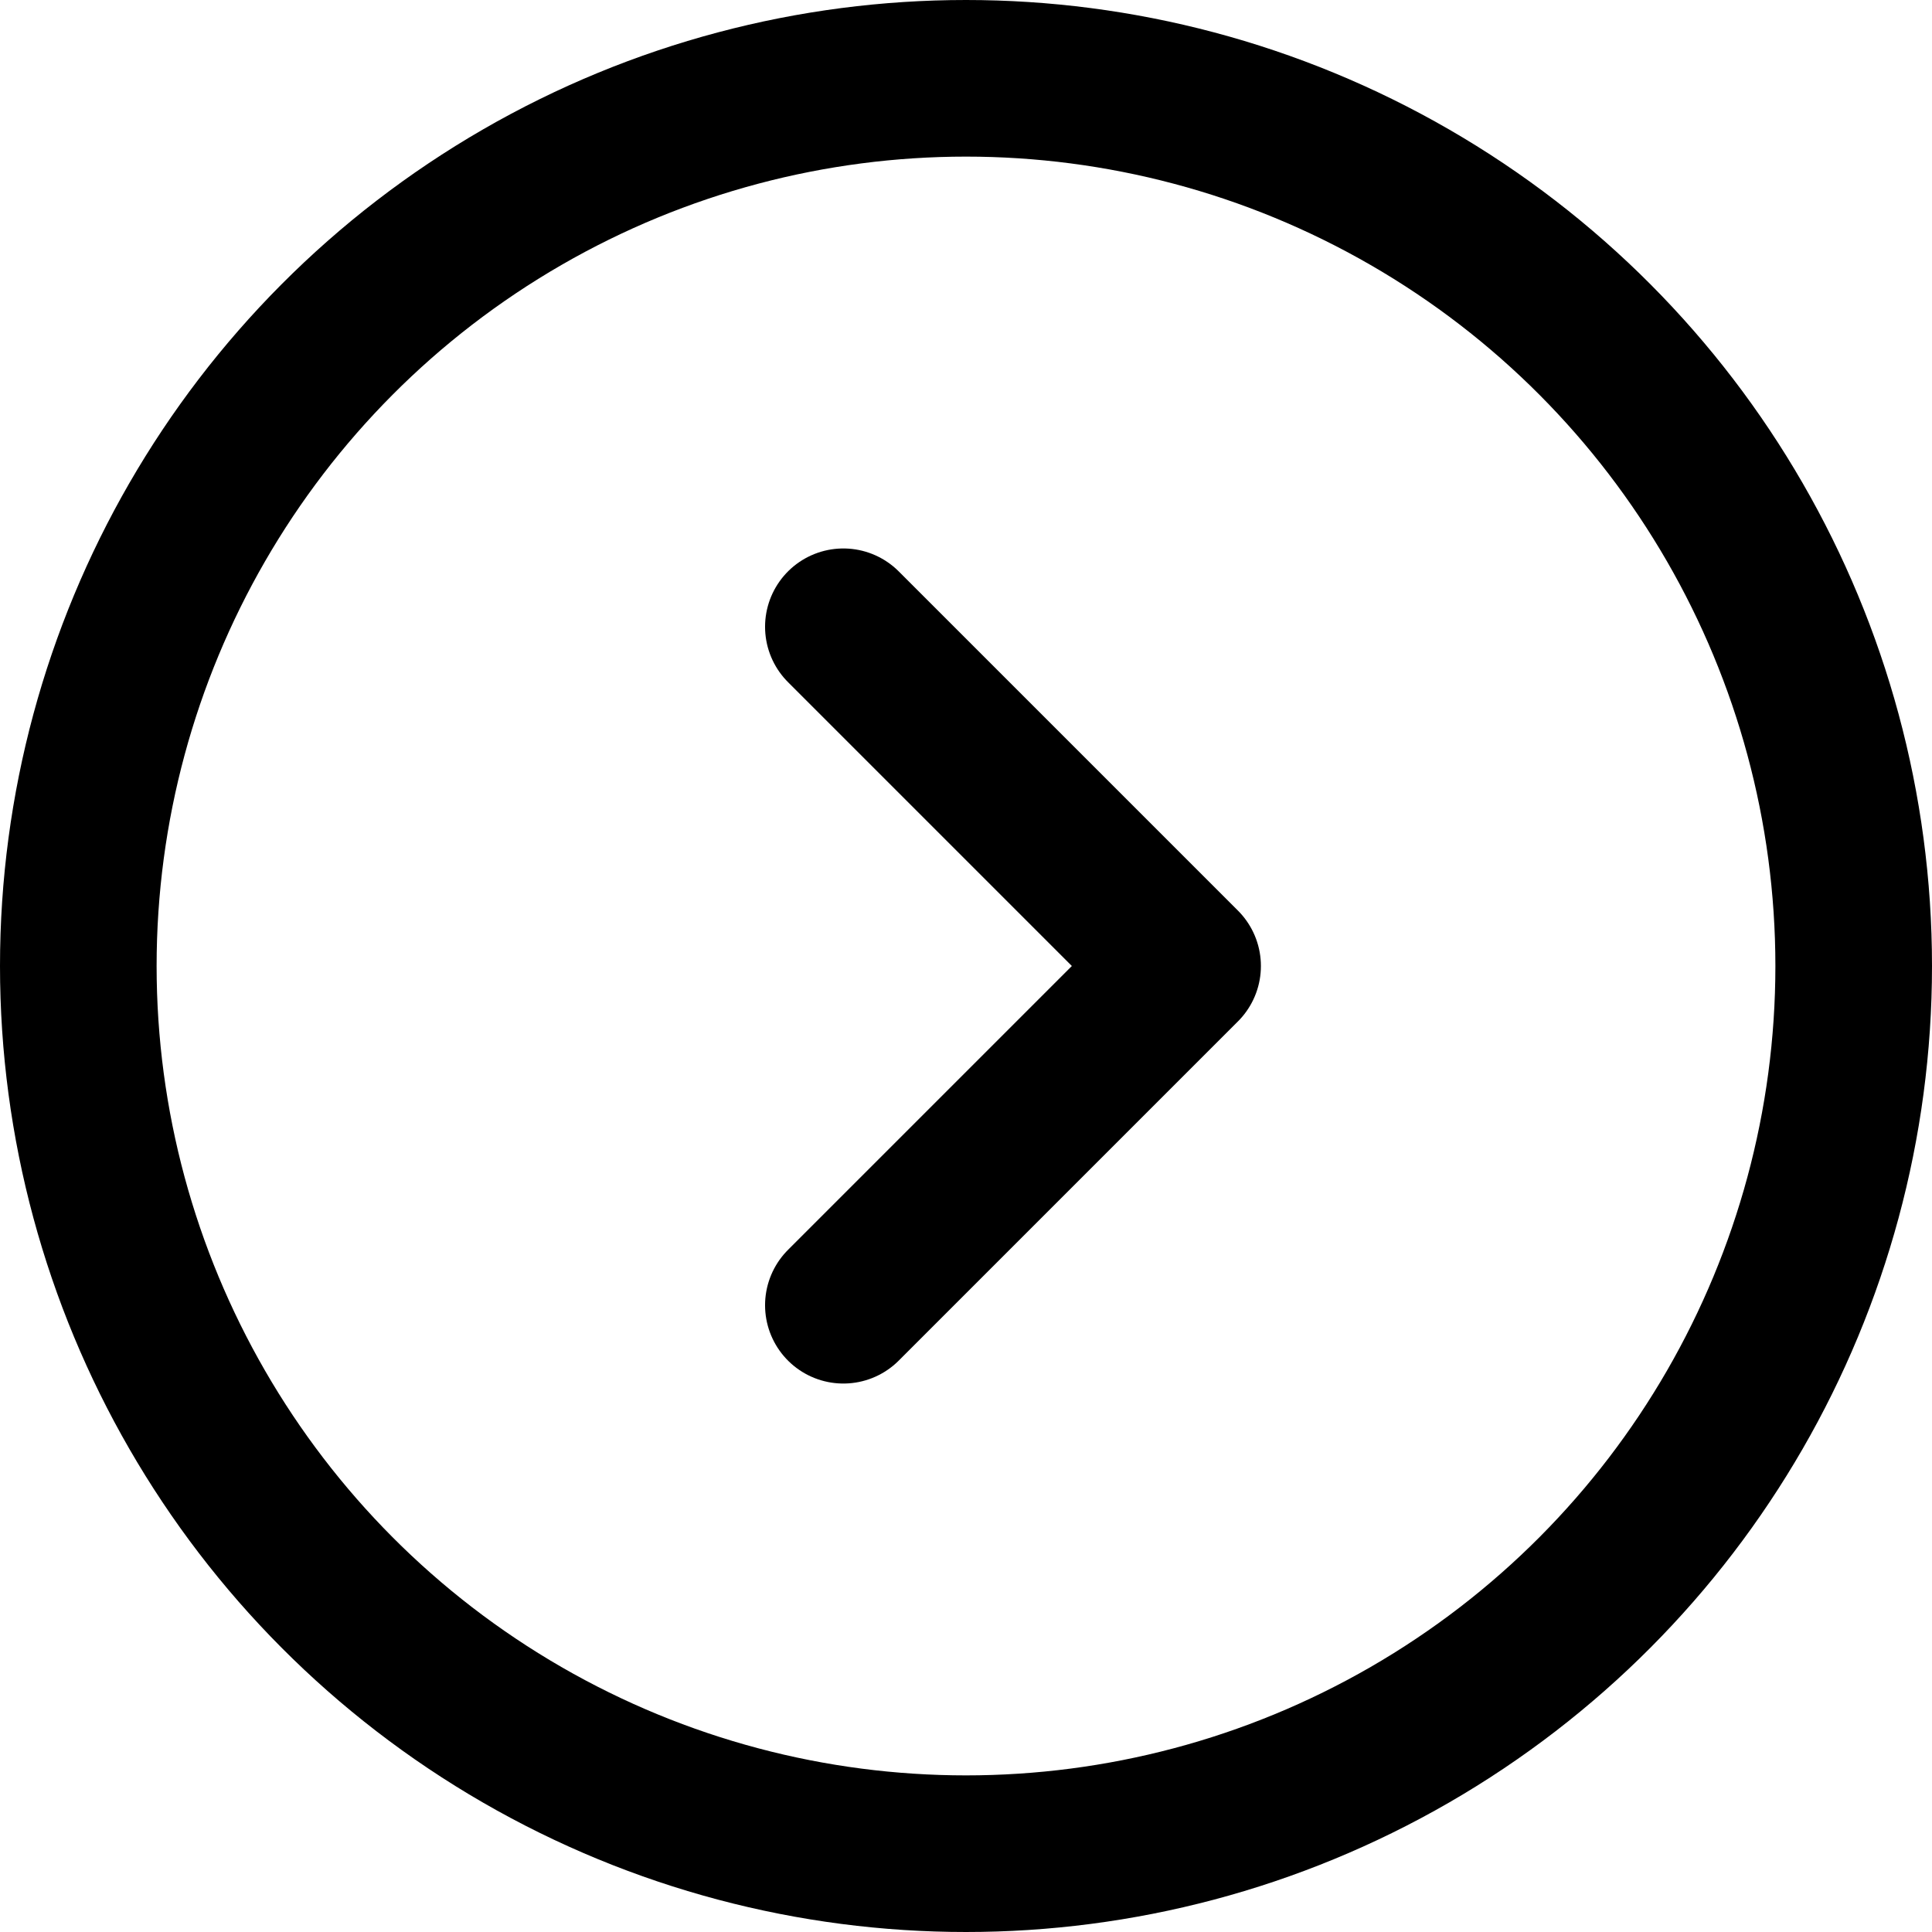
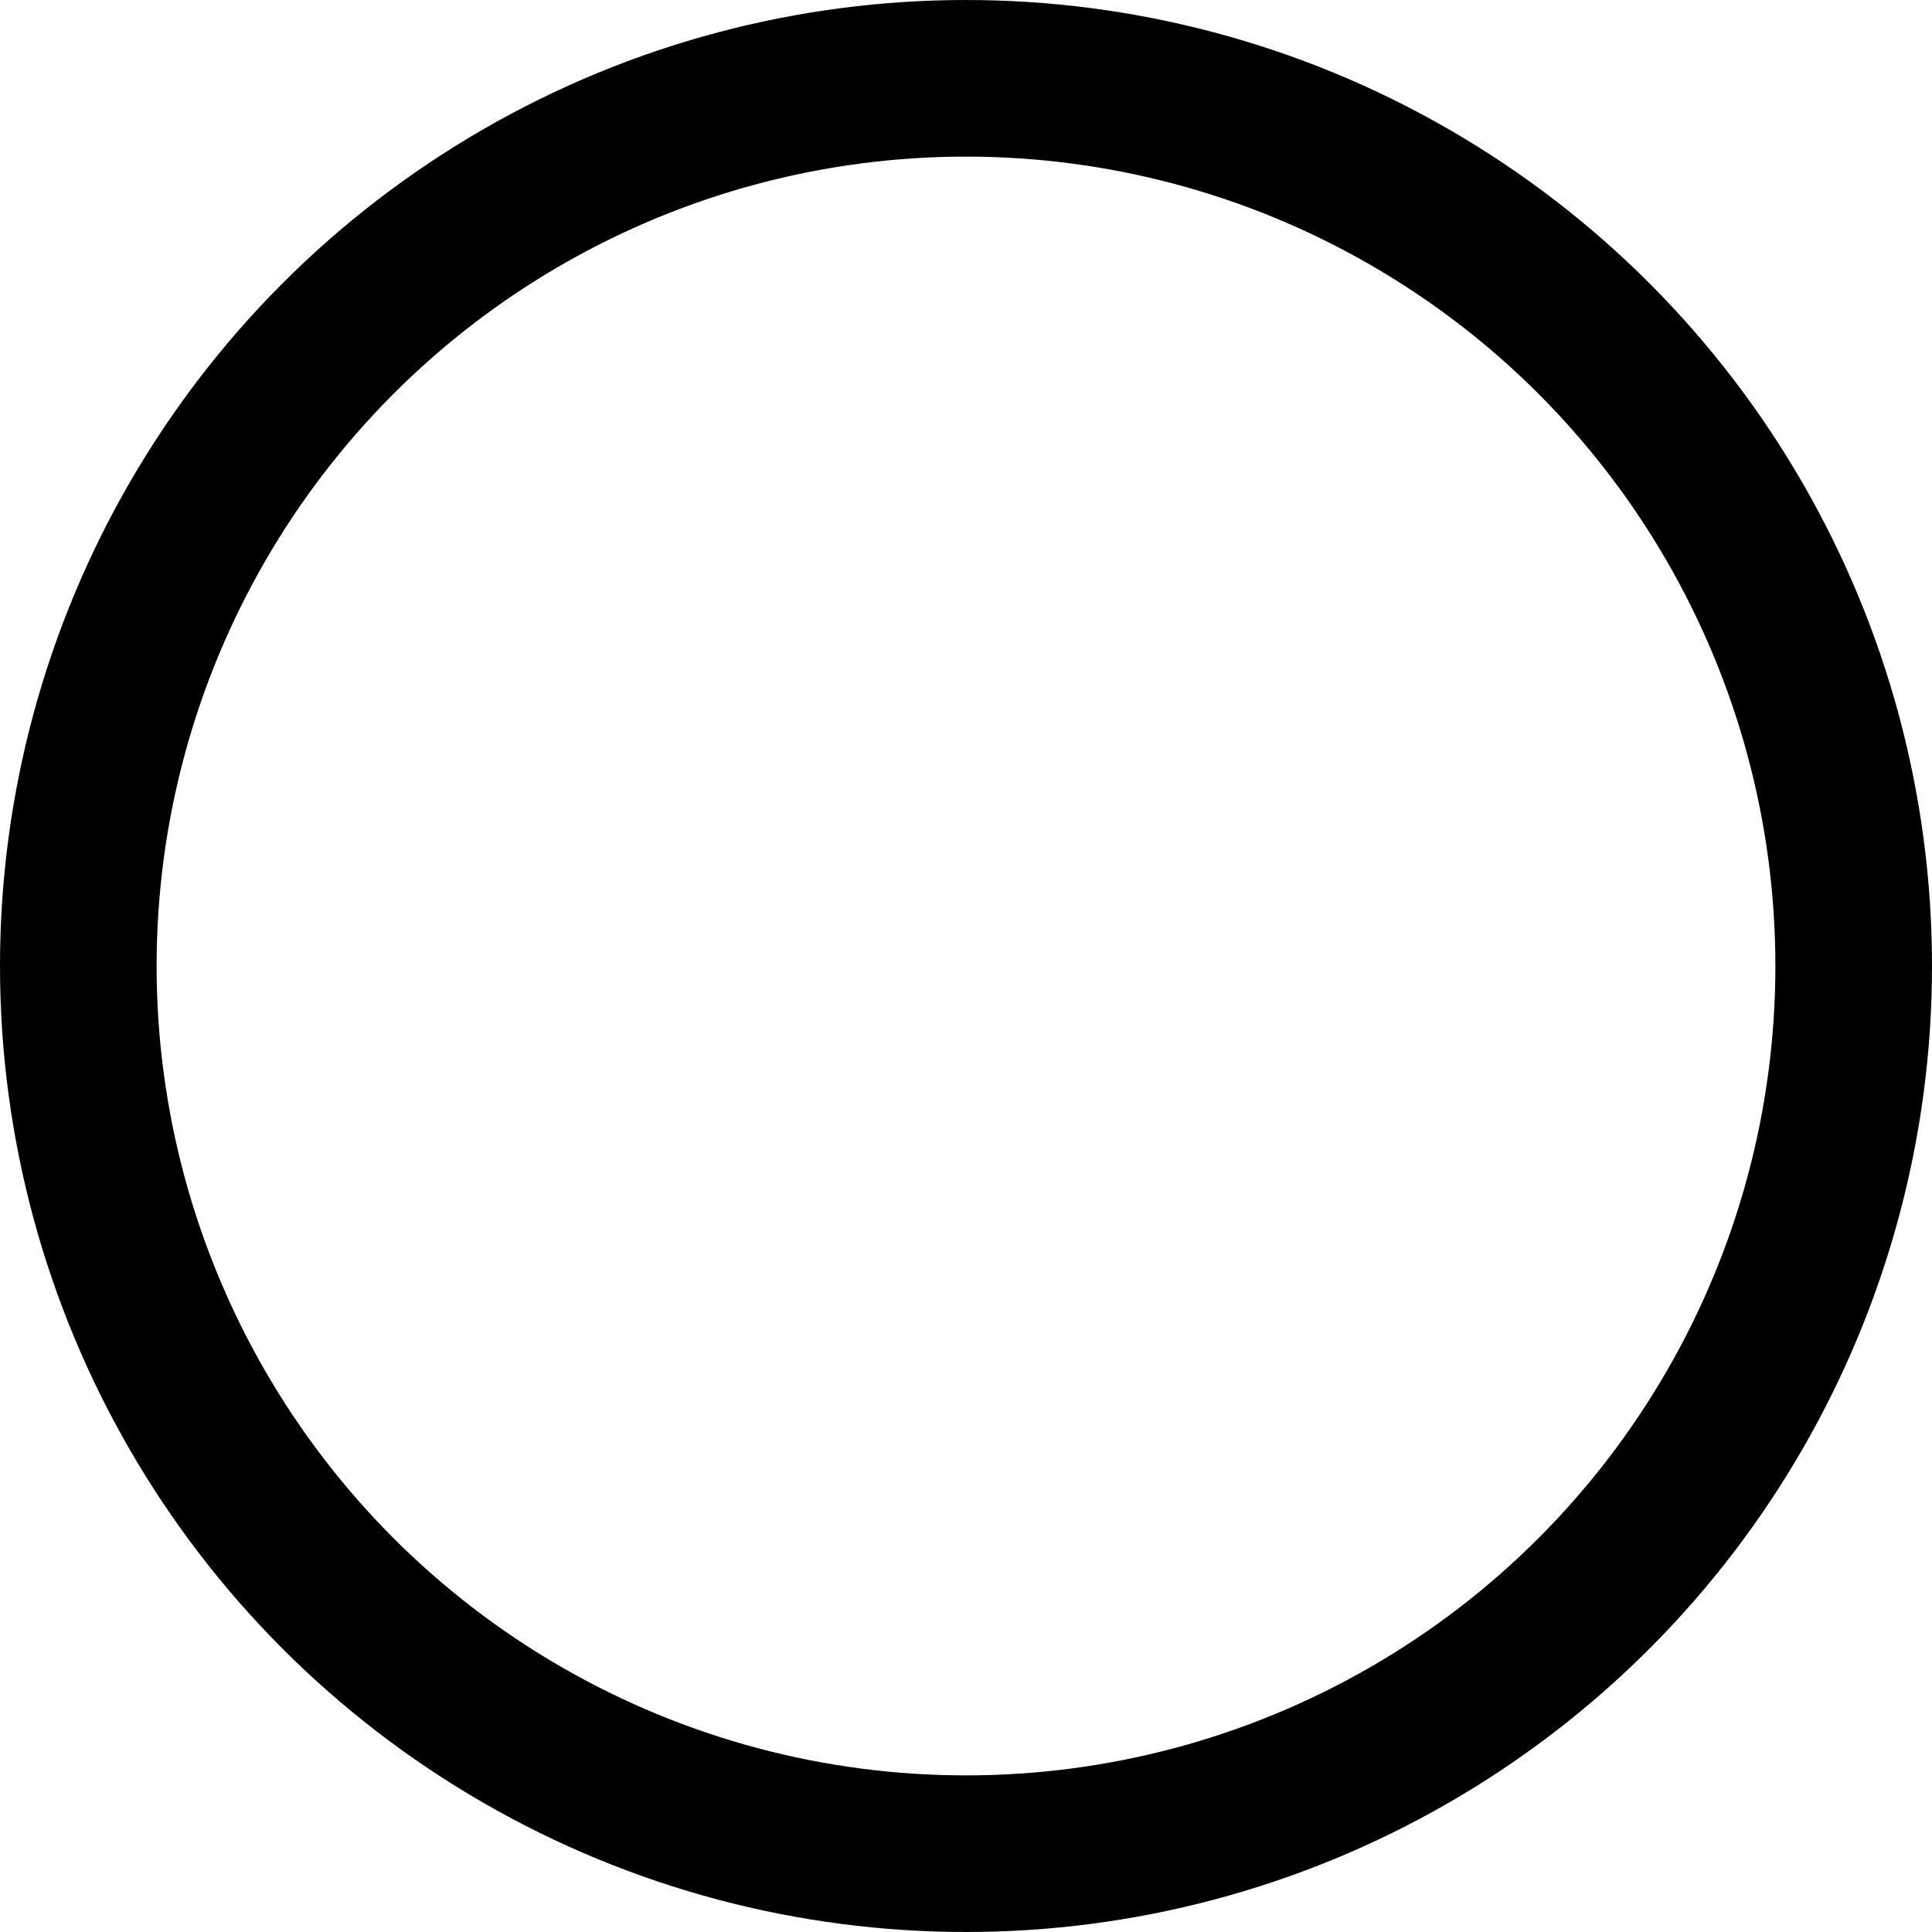
<svg xmlns="http://www.w3.org/2000/svg" viewBox="0 0 123.36 123.36">
  <defs>
    <style>.cls-1-next-link{fill:none;stroke-linecap:round;stroke-linejoin:round;stroke-width:10px;}</style>
  </defs>
  <title>next-link</title>
  <g id="Camada_2" data-name="Camada 2">
    <g id="Camada_1-2" data-name="Camada 1">
-       <polyline class="cls-1-next-link" stroke="currentColor" points="53.85 40.02 75.51 61.68 53.85 83.34" />
      <circle class="cls-1-next-link" stroke="currentColor" cx="61.68" cy="61.68" r="56.68" />
    </g>
  </g>
</svg>